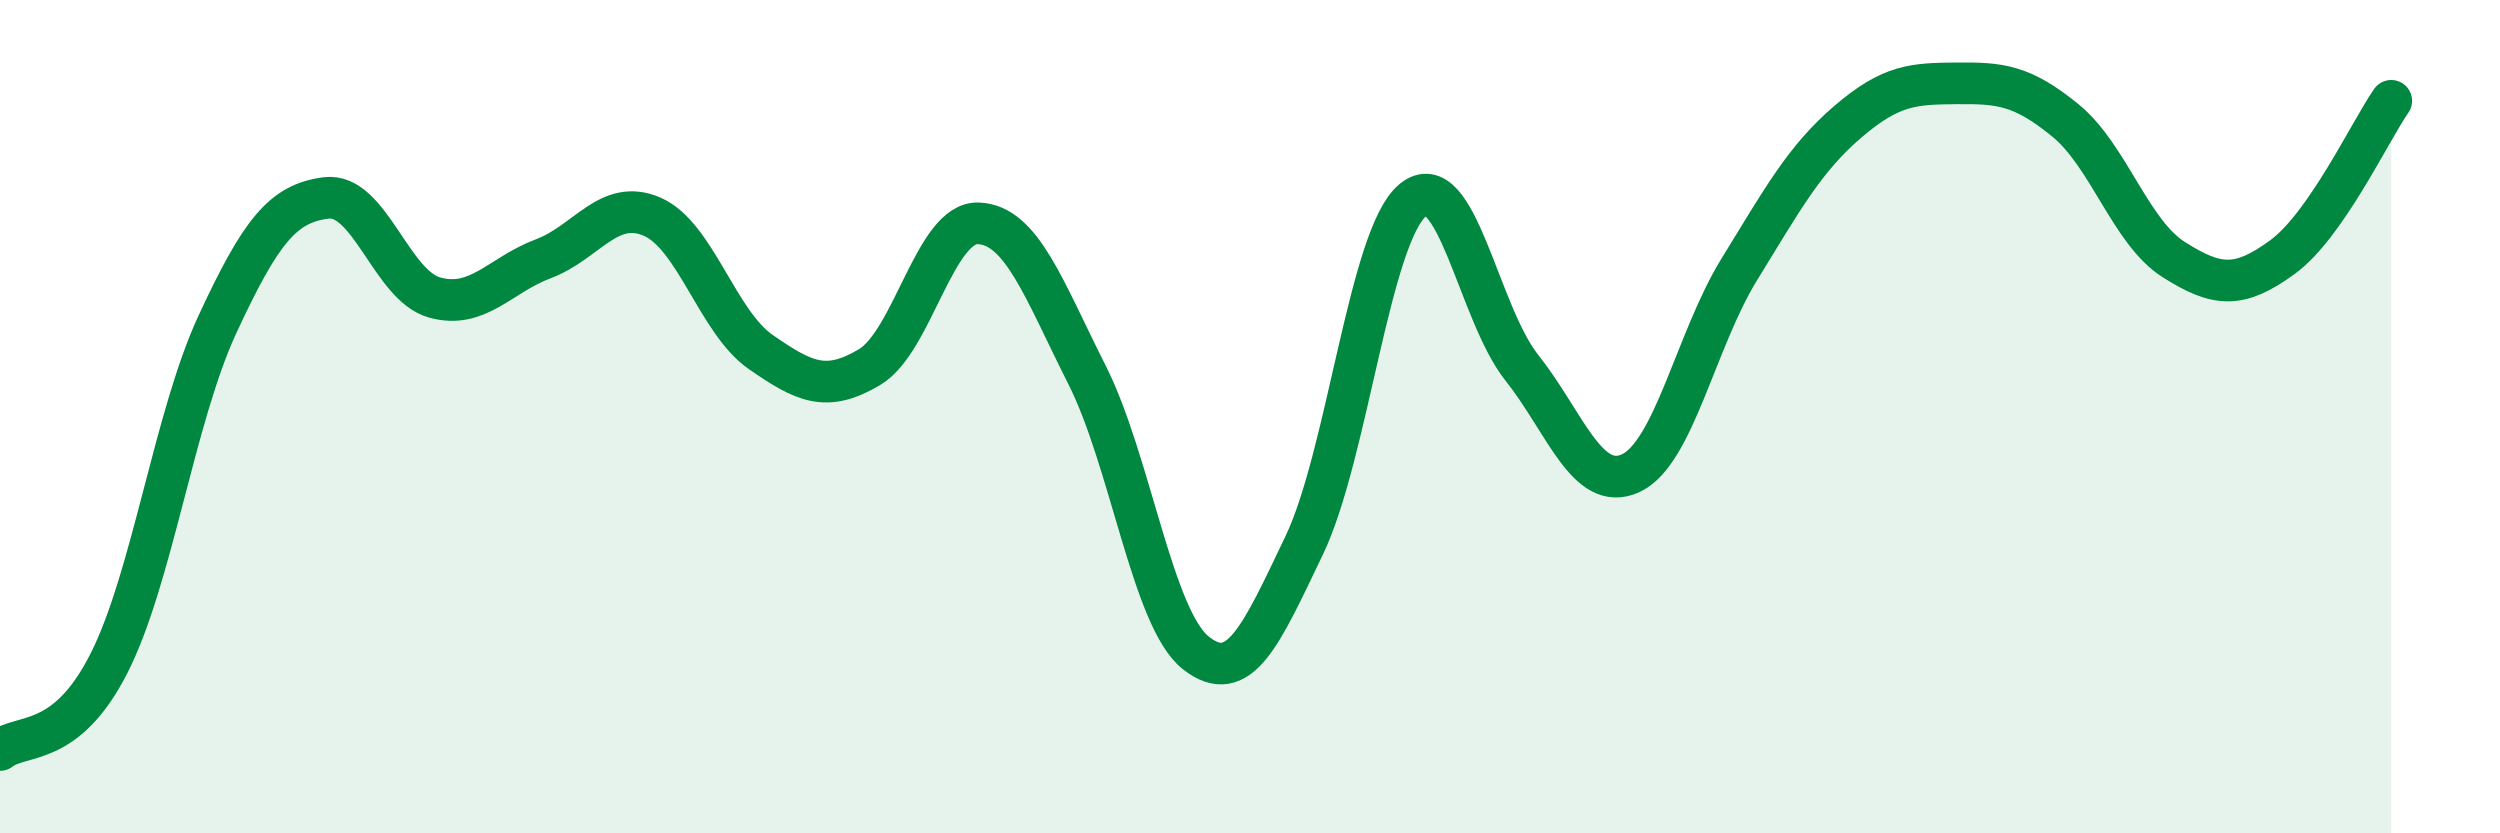
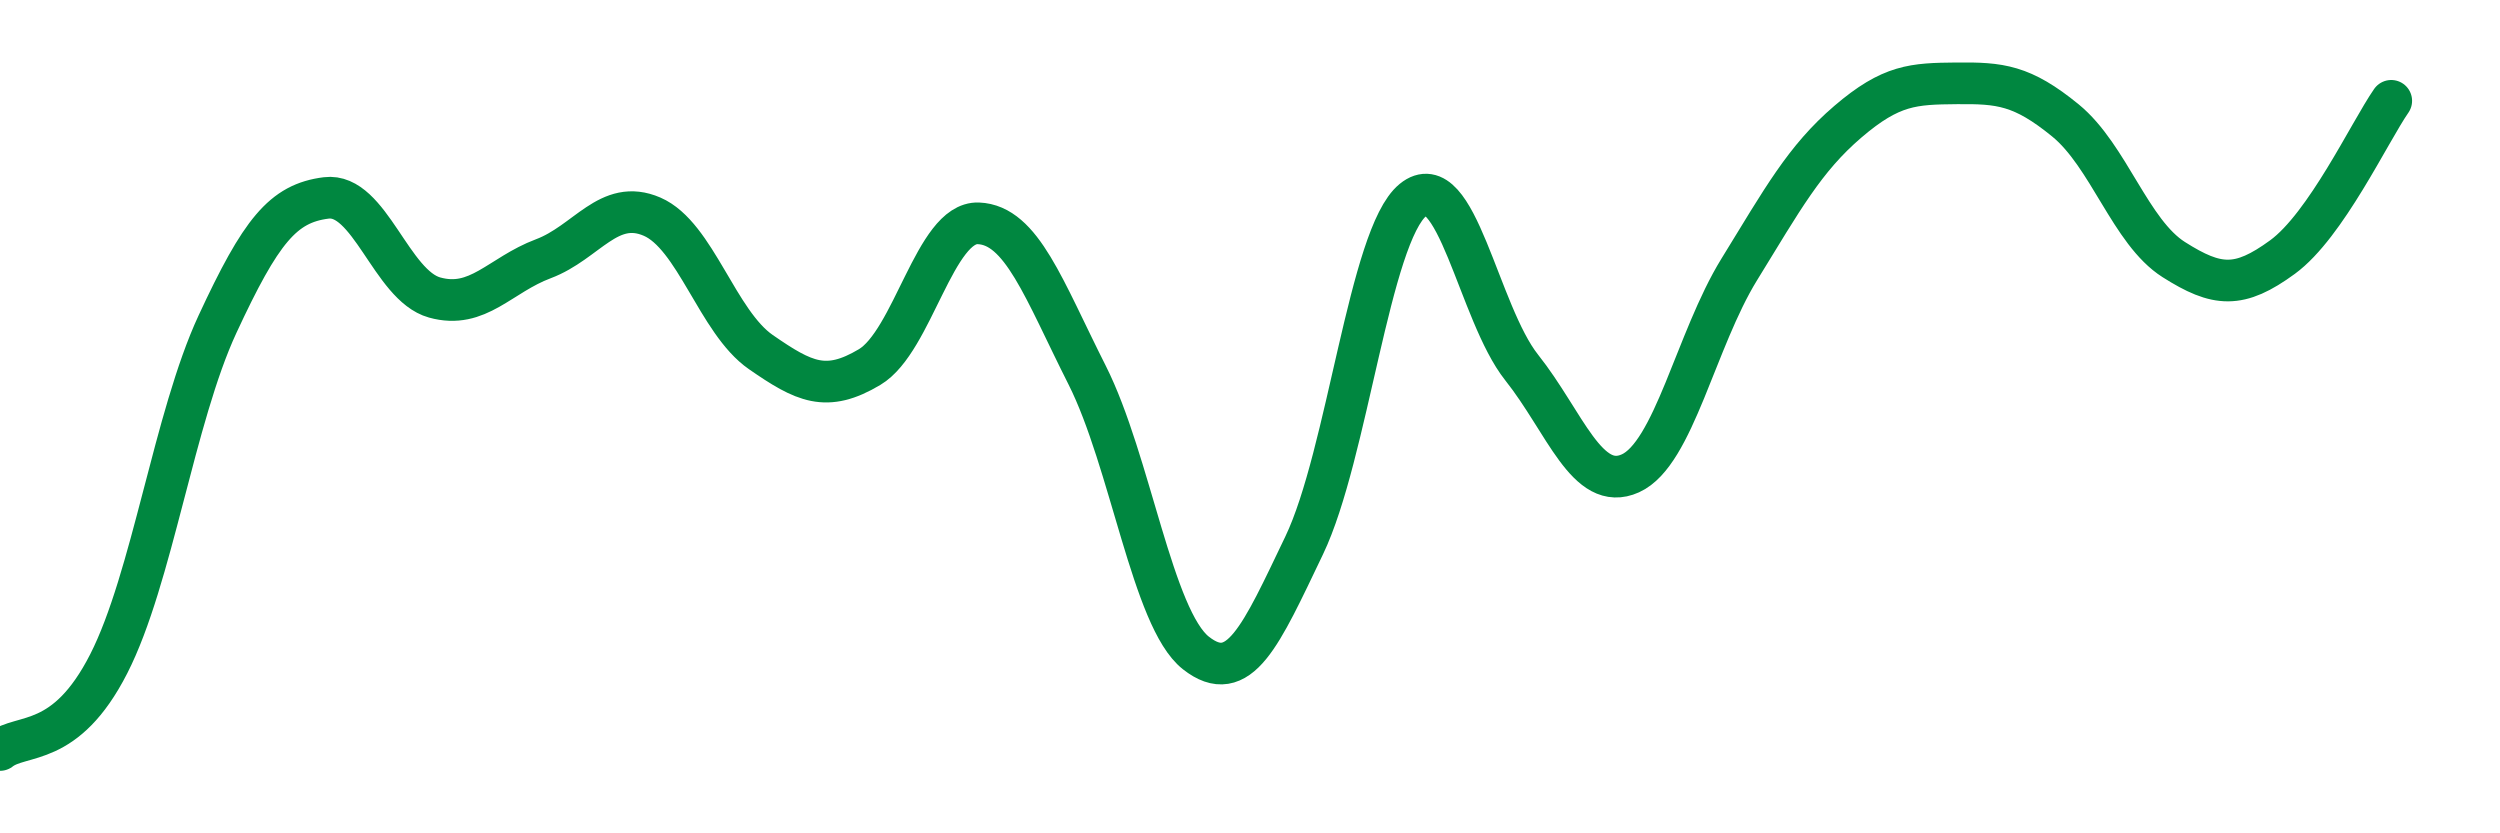
<svg xmlns="http://www.w3.org/2000/svg" width="60" height="20" viewBox="0 0 60 20">
-   <path d="M 0,18 C 0.52,17.59 1.57,17.97 2.61,15.93 C 3.65,13.89 4.18,10.02 5.22,7.78 C 6.26,5.54 6.79,4.88 7.83,4.75 C 8.87,4.62 9.39,6.85 10.43,7.14 C 11.47,7.43 12,6.6 13.04,6.21 C 14.08,5.82 14.61,4.75 15.65,5.2 C 16.69,5.65 17.22,7.73 18.26,8.45 C 19.3,9.17 19.83,9.43 20.87,8.81 C 21.91,8.19 22.44,5.32 23.48,5.36 C 24.52,5.4 25.05,6.94 26.09,9 C 27.13,11.06 27.66,14.85 28.7,15.67 C 29.74,16.49 30.26,15.26 31.3,13.09 C 32.34,10.92 32.87,5.65 33.91,4.8 C 34.95,3.95 35.48,7.51 36.52,8.82 C 37.56,10.13 38.09,11.83 39.13,11.36 C 40.17,10.89 40.7,8.16 41.74,6.47 C 42.78,4.78 43.31,3.81 44.35,2.92 C 45.39,2.03 45.92,2.01 46.96,2 C 48,1.99 48.53,2.04 49.57,2.89 C 50.61,3.74 51.13,5.57 52.17,6.23 C 53.21,6.89 53.74,6.93 54.78,6.17 C 55.82,5.41 56.87,3.17 57.39,2.42L57.39 20L0 20Z" fill="#008740" opacity="0.1" stroke-linecap="round" stroke-linejoin="round" />
  <path d="M 0,18 C 0.52,17.59 1.57,17.97 2.61,15.93 C 3.65,13.89 4.18,10.02 5.22,7.78 C 6.26,5.54 6.79,4.88 7.83,4.75 C 8.87,4.62 9.39,6.85 10.43,7.14 C 11.47,7.43 12,6.6 13.04,6.21 C 14.08,5.82 14.61,4.75 15.65,5.2 C 16.69,5.65 17.22,7.73 18.26,8.45 C 19.3,9.17 19.83,9.43 20.87,8.81 C 21.91,8.19 22.44,5.32 23.48,5.36 C 24.52,5.4 25.05,6.94 26.09,9 C 27.13,11.06 27.66,14.85 28.7,15.67 C 29.74,16.49 30.26,15.26 31.3,13.09 C 32.34,10.92 32.87,5.65 33.91,4.8 C 34.95,3.95 35.48,7.51 36.52,8.82 C 37.56,10.13 38.09,11.83 39.13,11.36 C 40.17,10.89 40.7,8.16 41.74,6.47 C 42.78,4.78 43.31,3.81 44.35,2.92 C 45.39,2.03 45.92,2.01 46.96,2 C 48,1.99 48.53,2.04 49.57,2.89 C 50.61,3.74 51.13,5.57 52.17,6.23 C 53.21,6.89 53.74,6.93 54.78,6.17 C 55.82,5.41 56.87,3.17 57.39,2.42" stroke="#008740" stroke-width="1" fill="none" stroke-linecap="round" stroke-linejoin="round" />
</svg>